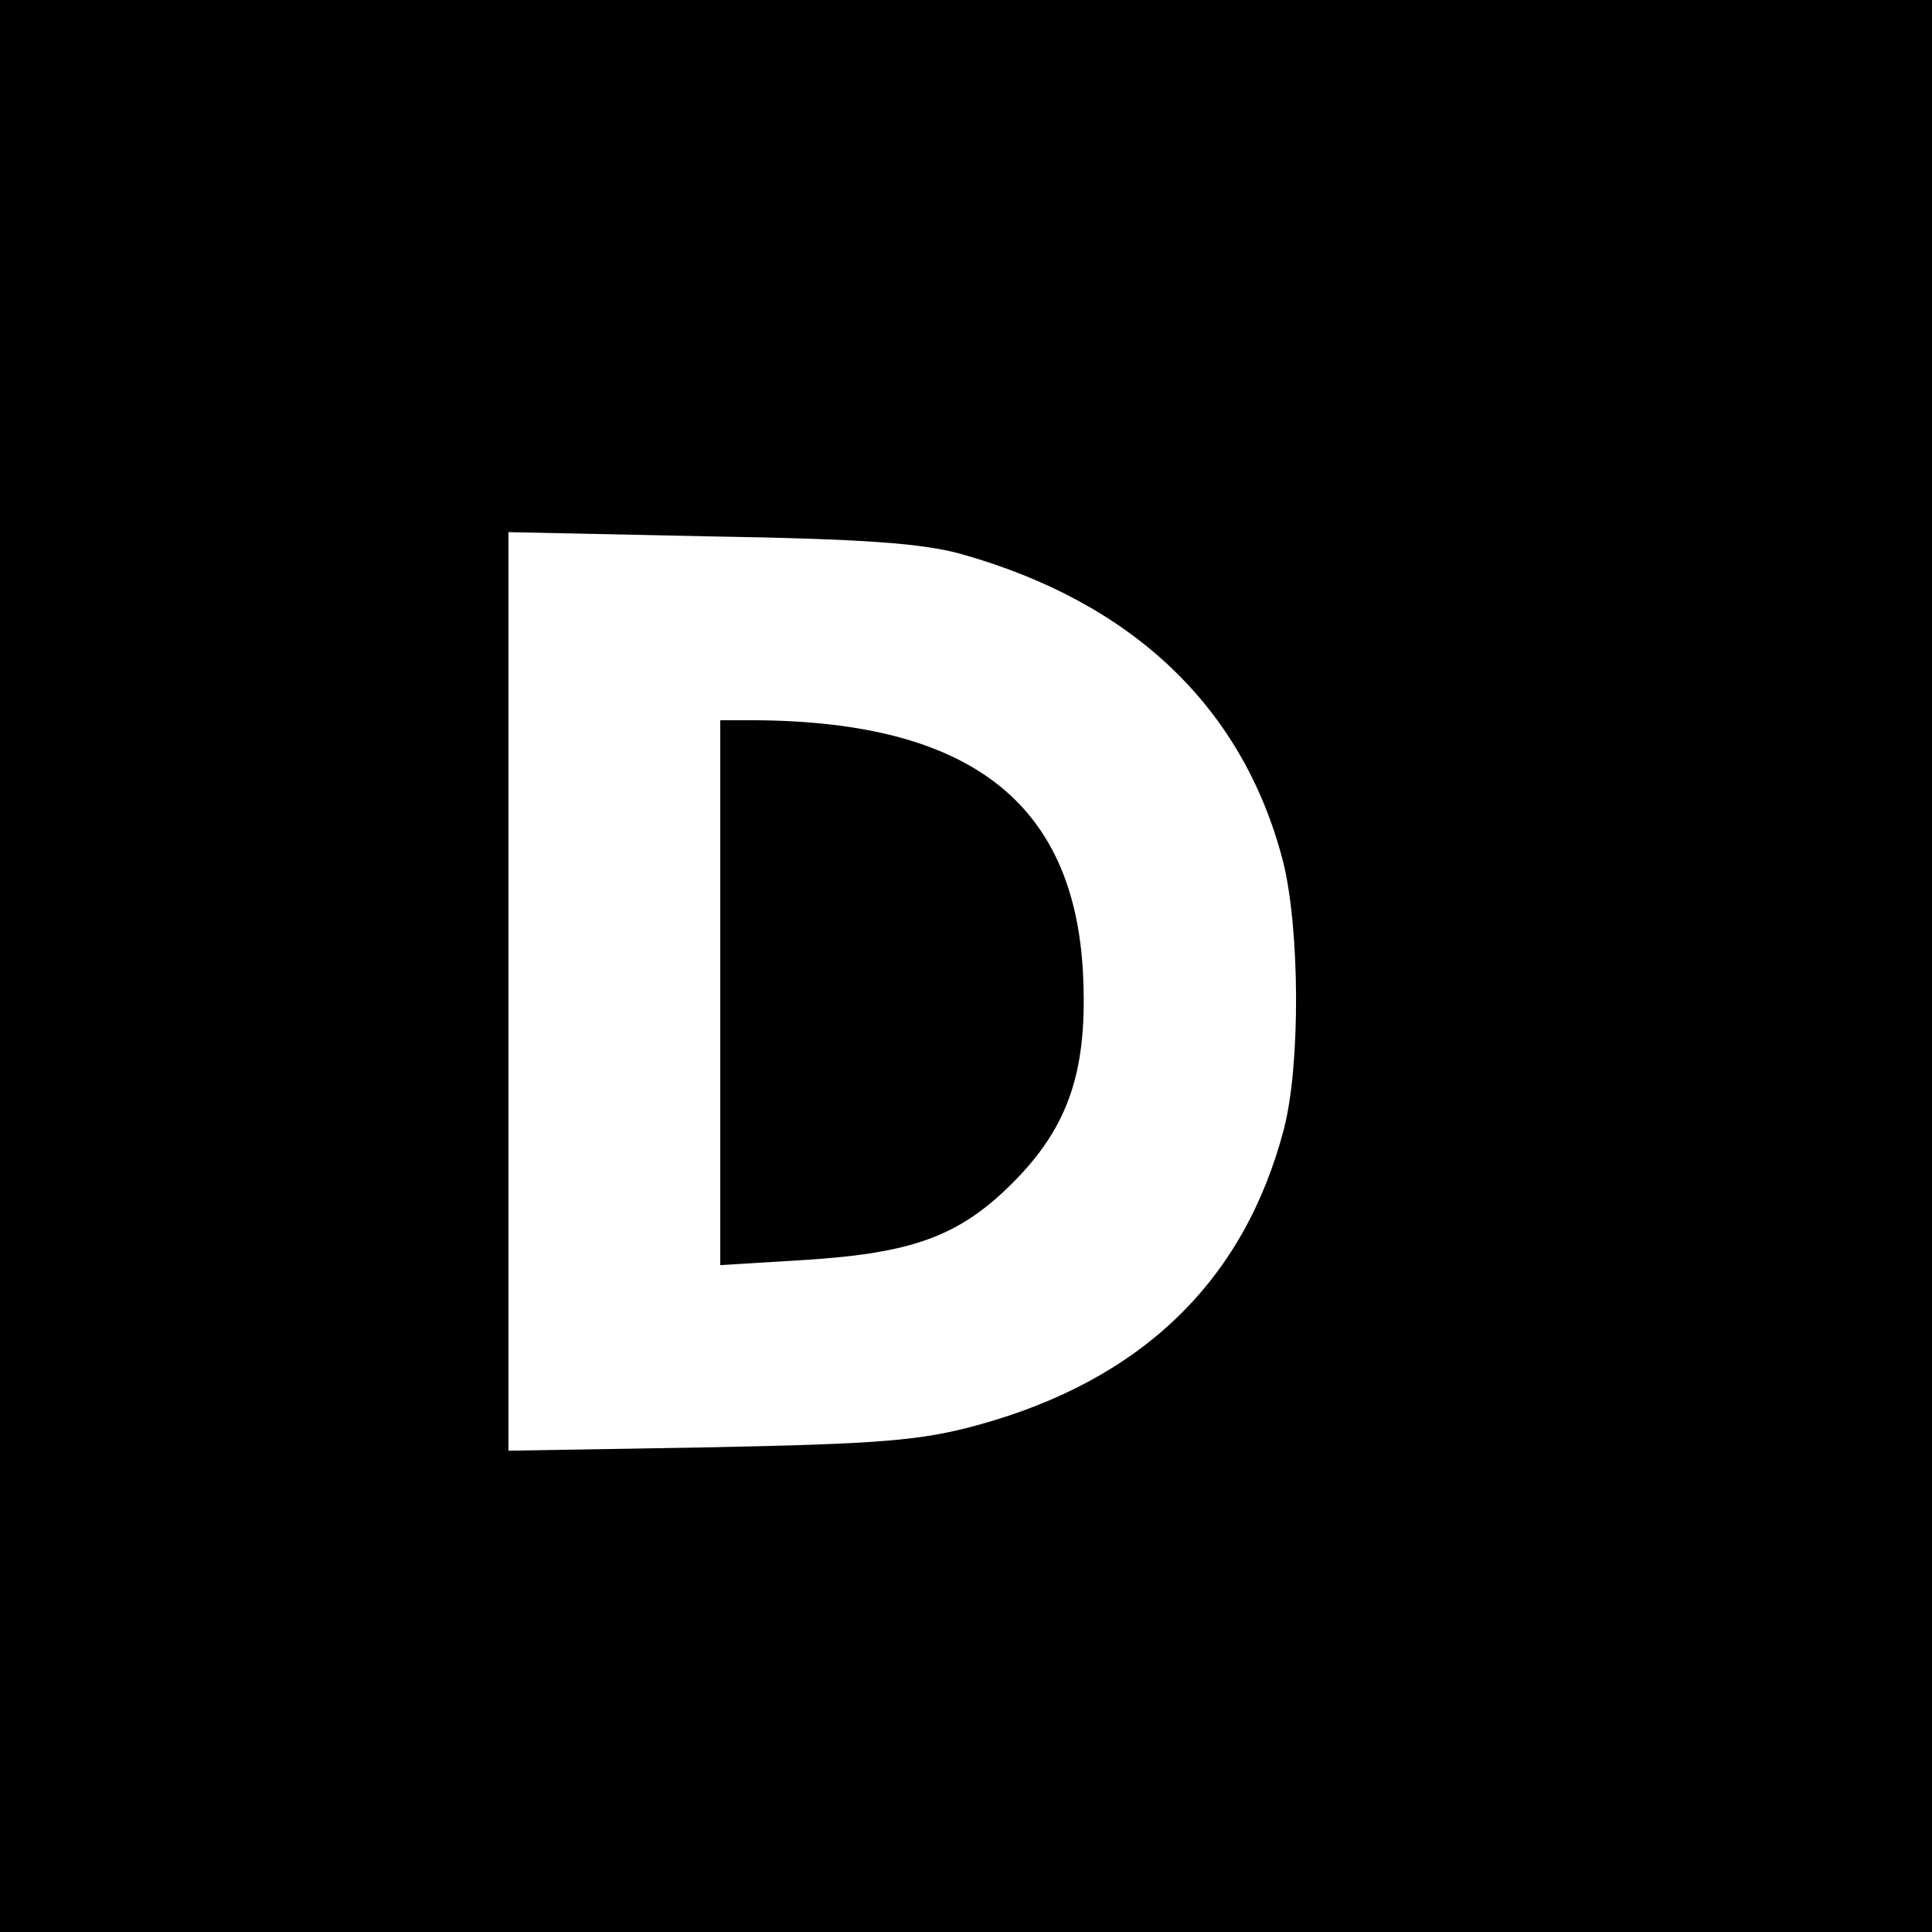
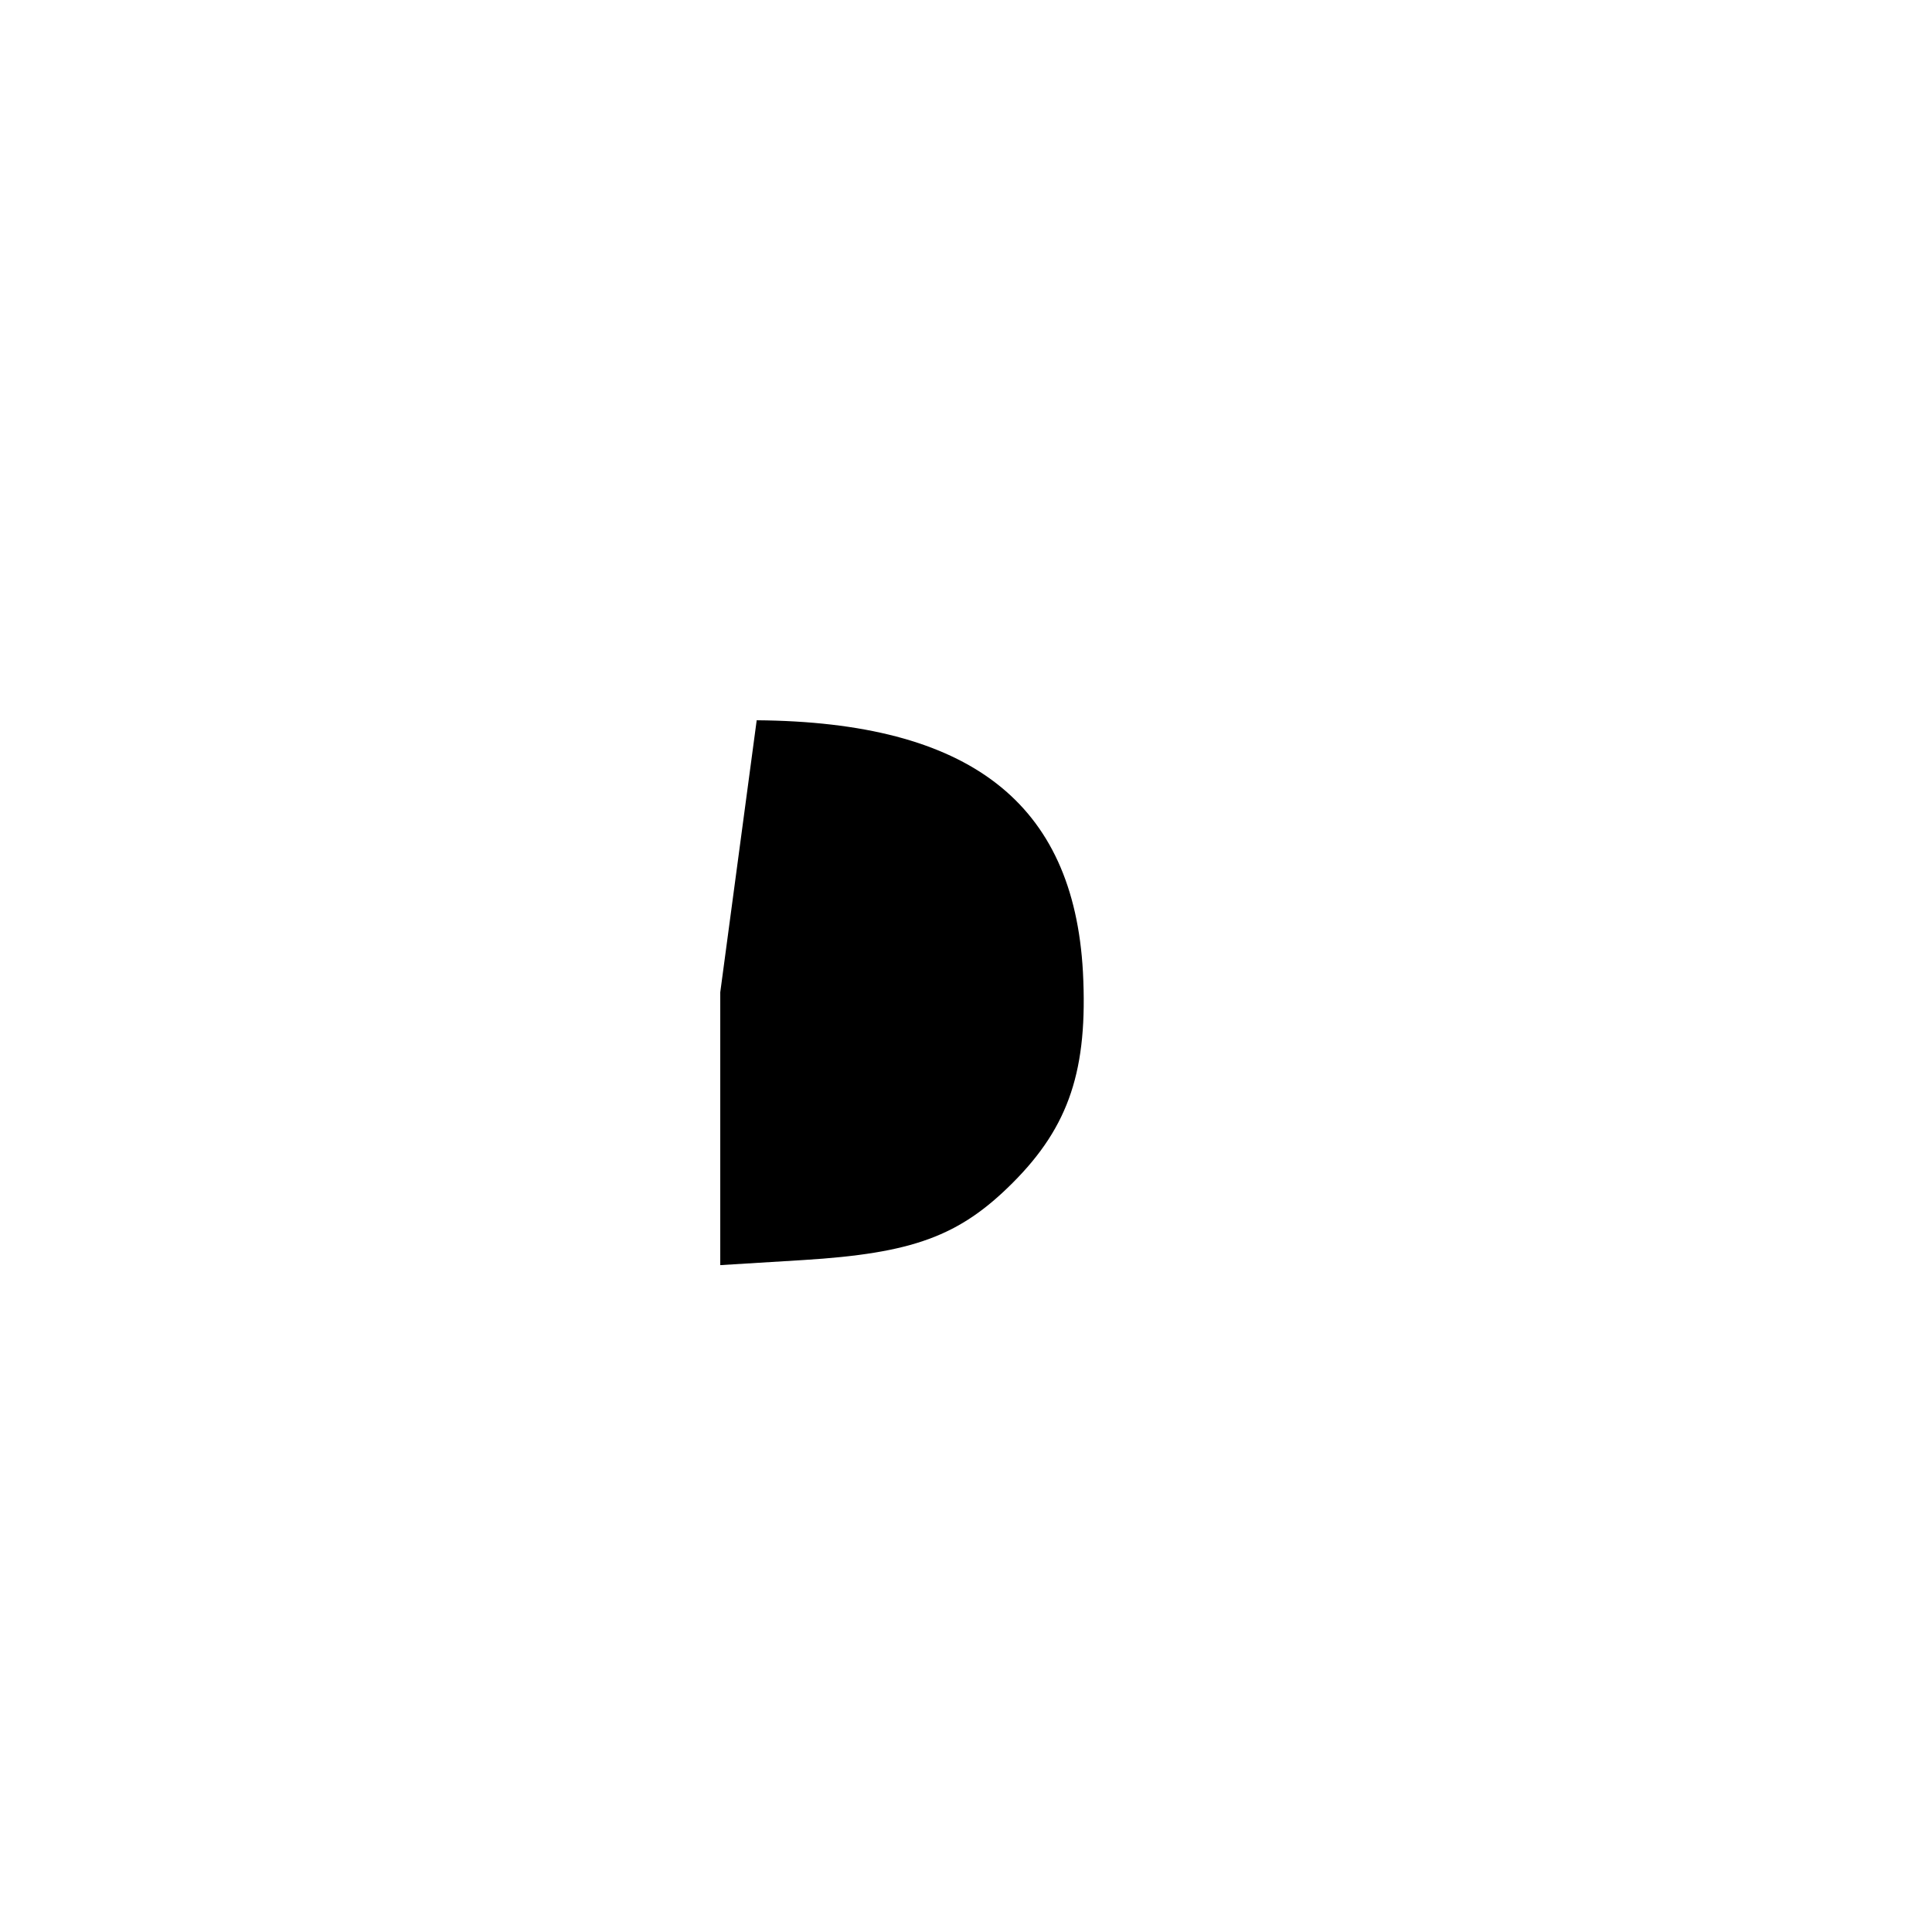
<svg xmlns="http://www.w3.org/2000/svg" version="1.0" width="228pt" height="228pt" viewBox="0 0 228 228" preserveAspectRatio="xMidYMid meet">
  <g transform="translate(0,228) scale(0.1,-0.1)" fill="#000000" stroke="none">
-     <path d="M0 1140 l0 -1140 1140 0 1140 0 0 1140 0 1140 -1140 0 -1140 0 0 -1140z m1135 486 c202 -57 332 -181 379 -362 20 -79 21 -241 1 -317 -47 -179 -168 -296 -362 -349 -66 -18 -114 -22 -315 -26 l-238 -4 0 542 0 542 238 -5 c180 -3 251 -8 297 -21z" />
-     <path d="M850 1109 l0 -322 98 6 c129 8 184 28 247 91 67 67 89 134 83 249 -11 200 -134 295 -385 297 l-43 0 0 -321z" />
+     <path d="M850 1109 l0 -322 98 6 c129 8 184 28 247 91 67 67 89 134 83 249 -11 200 -134 295 -385 297 z" />
  </g>
</svg>